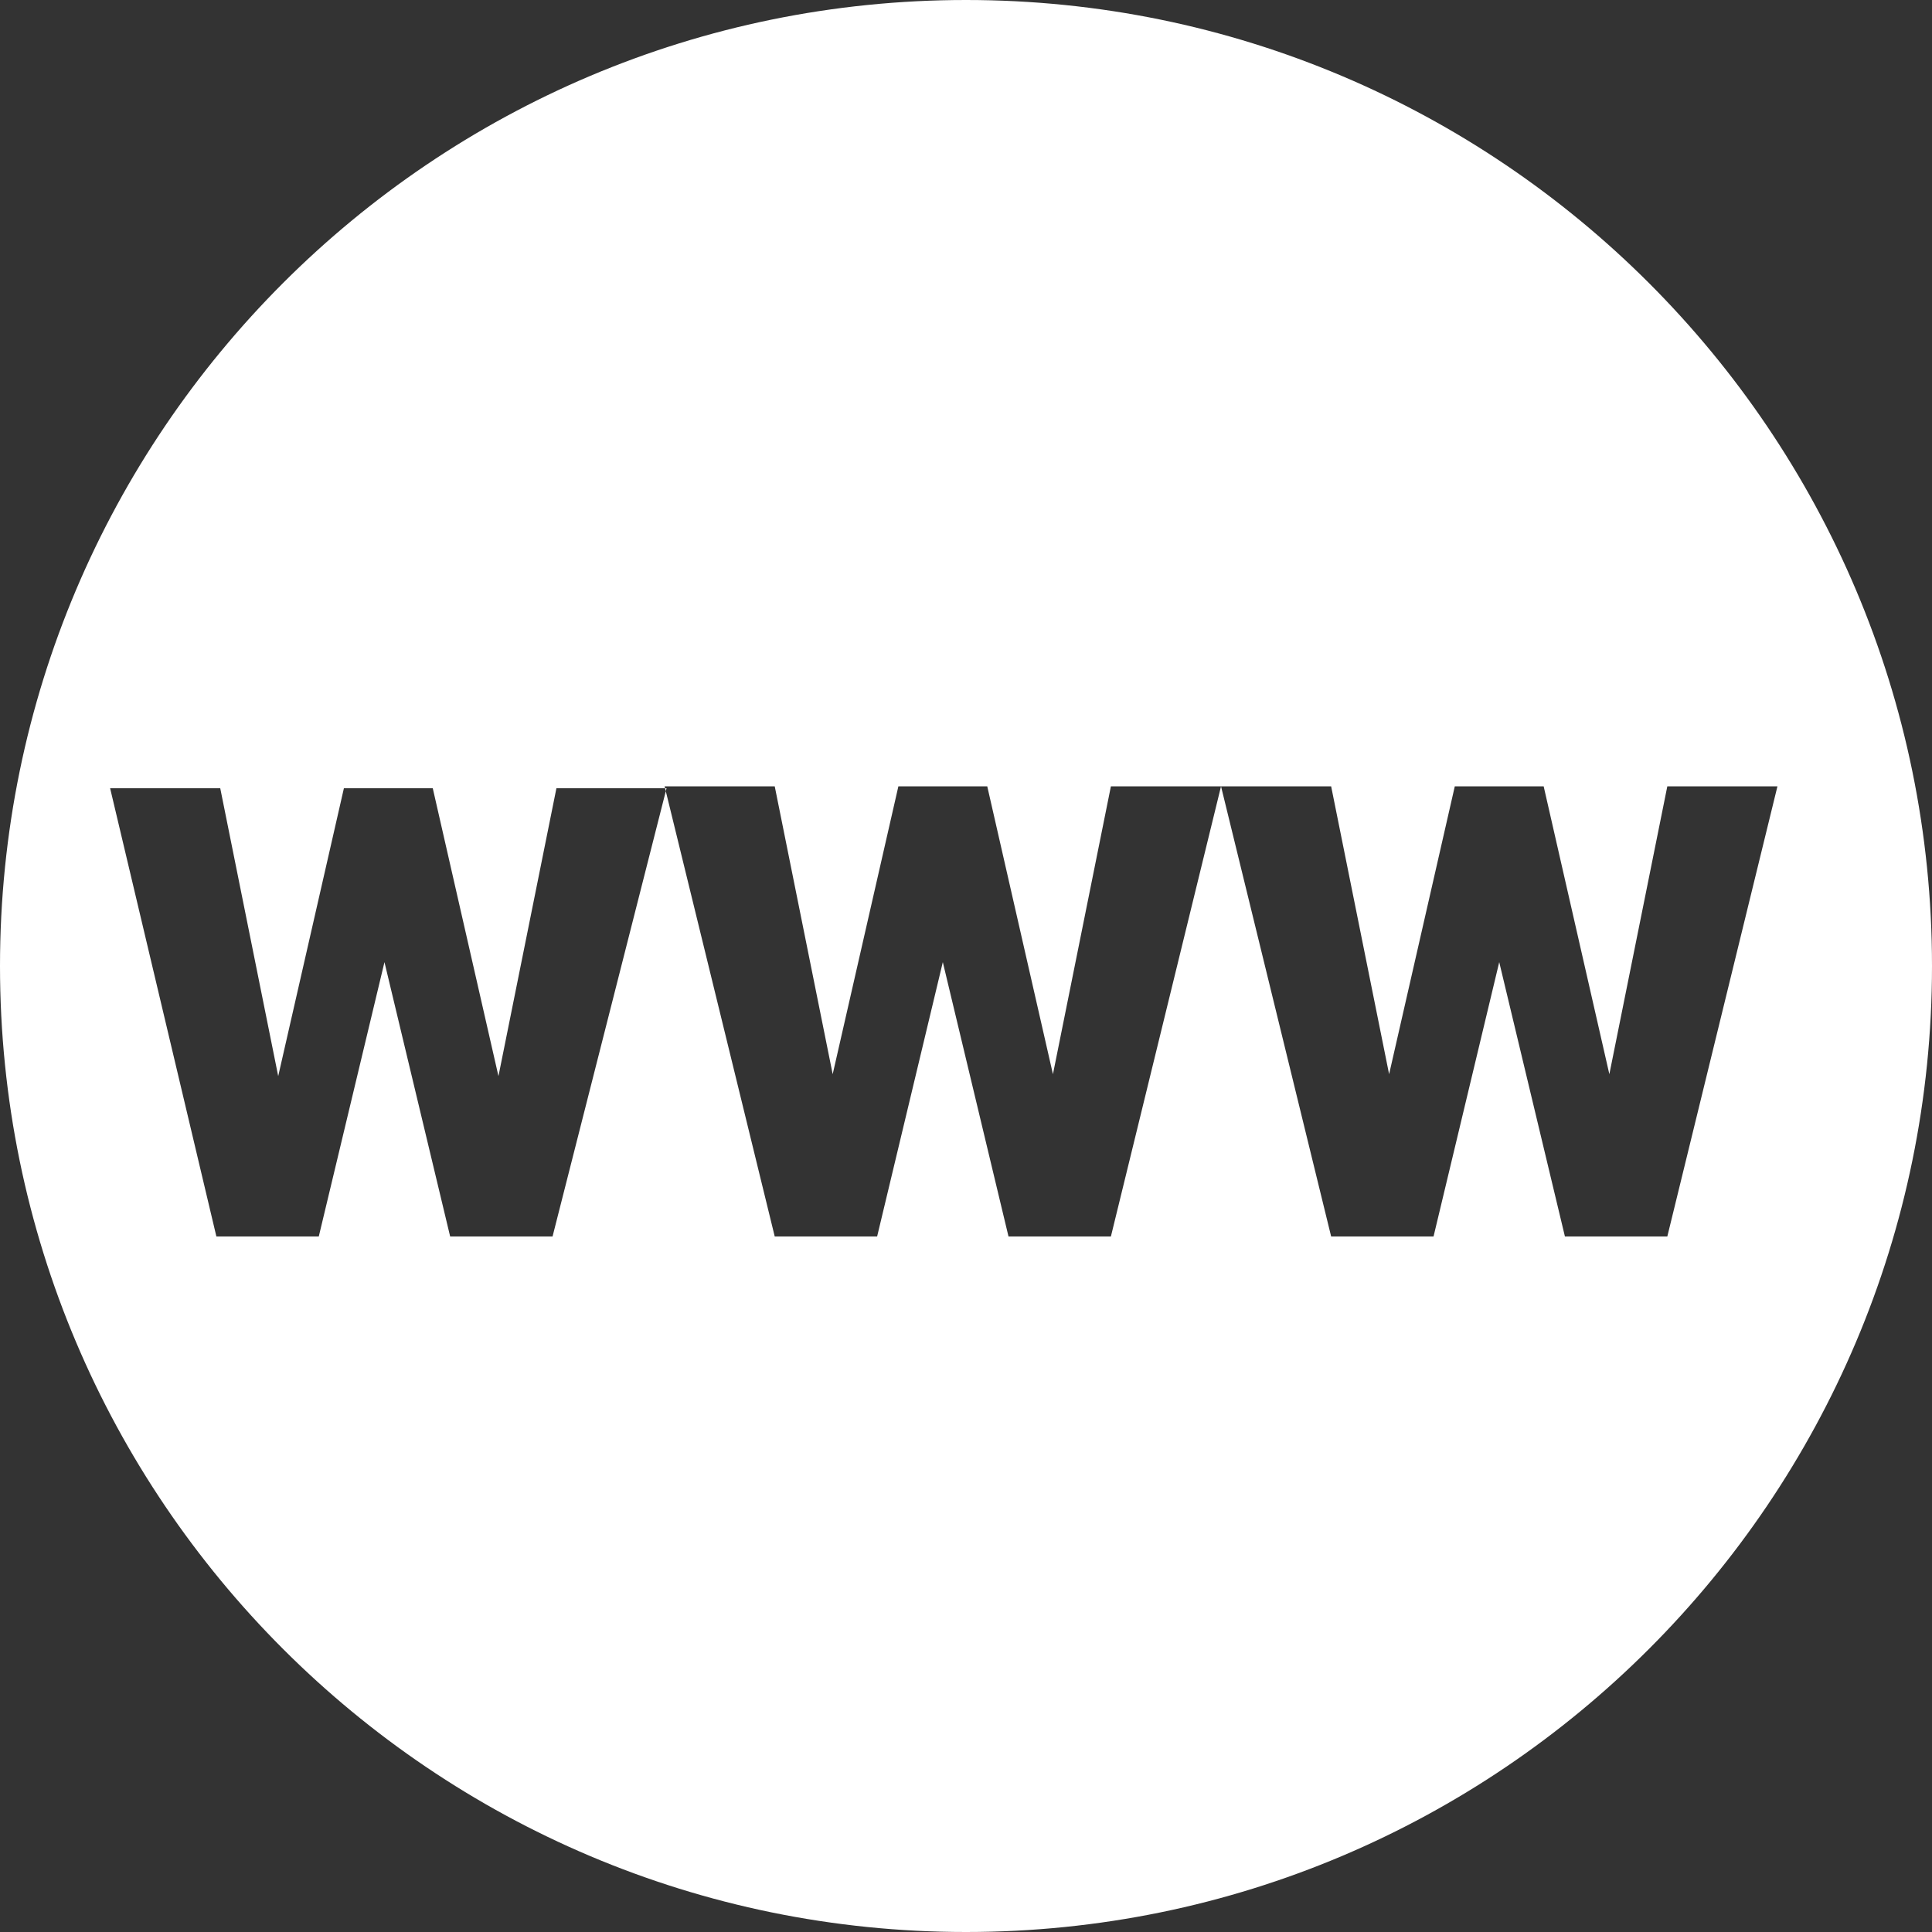
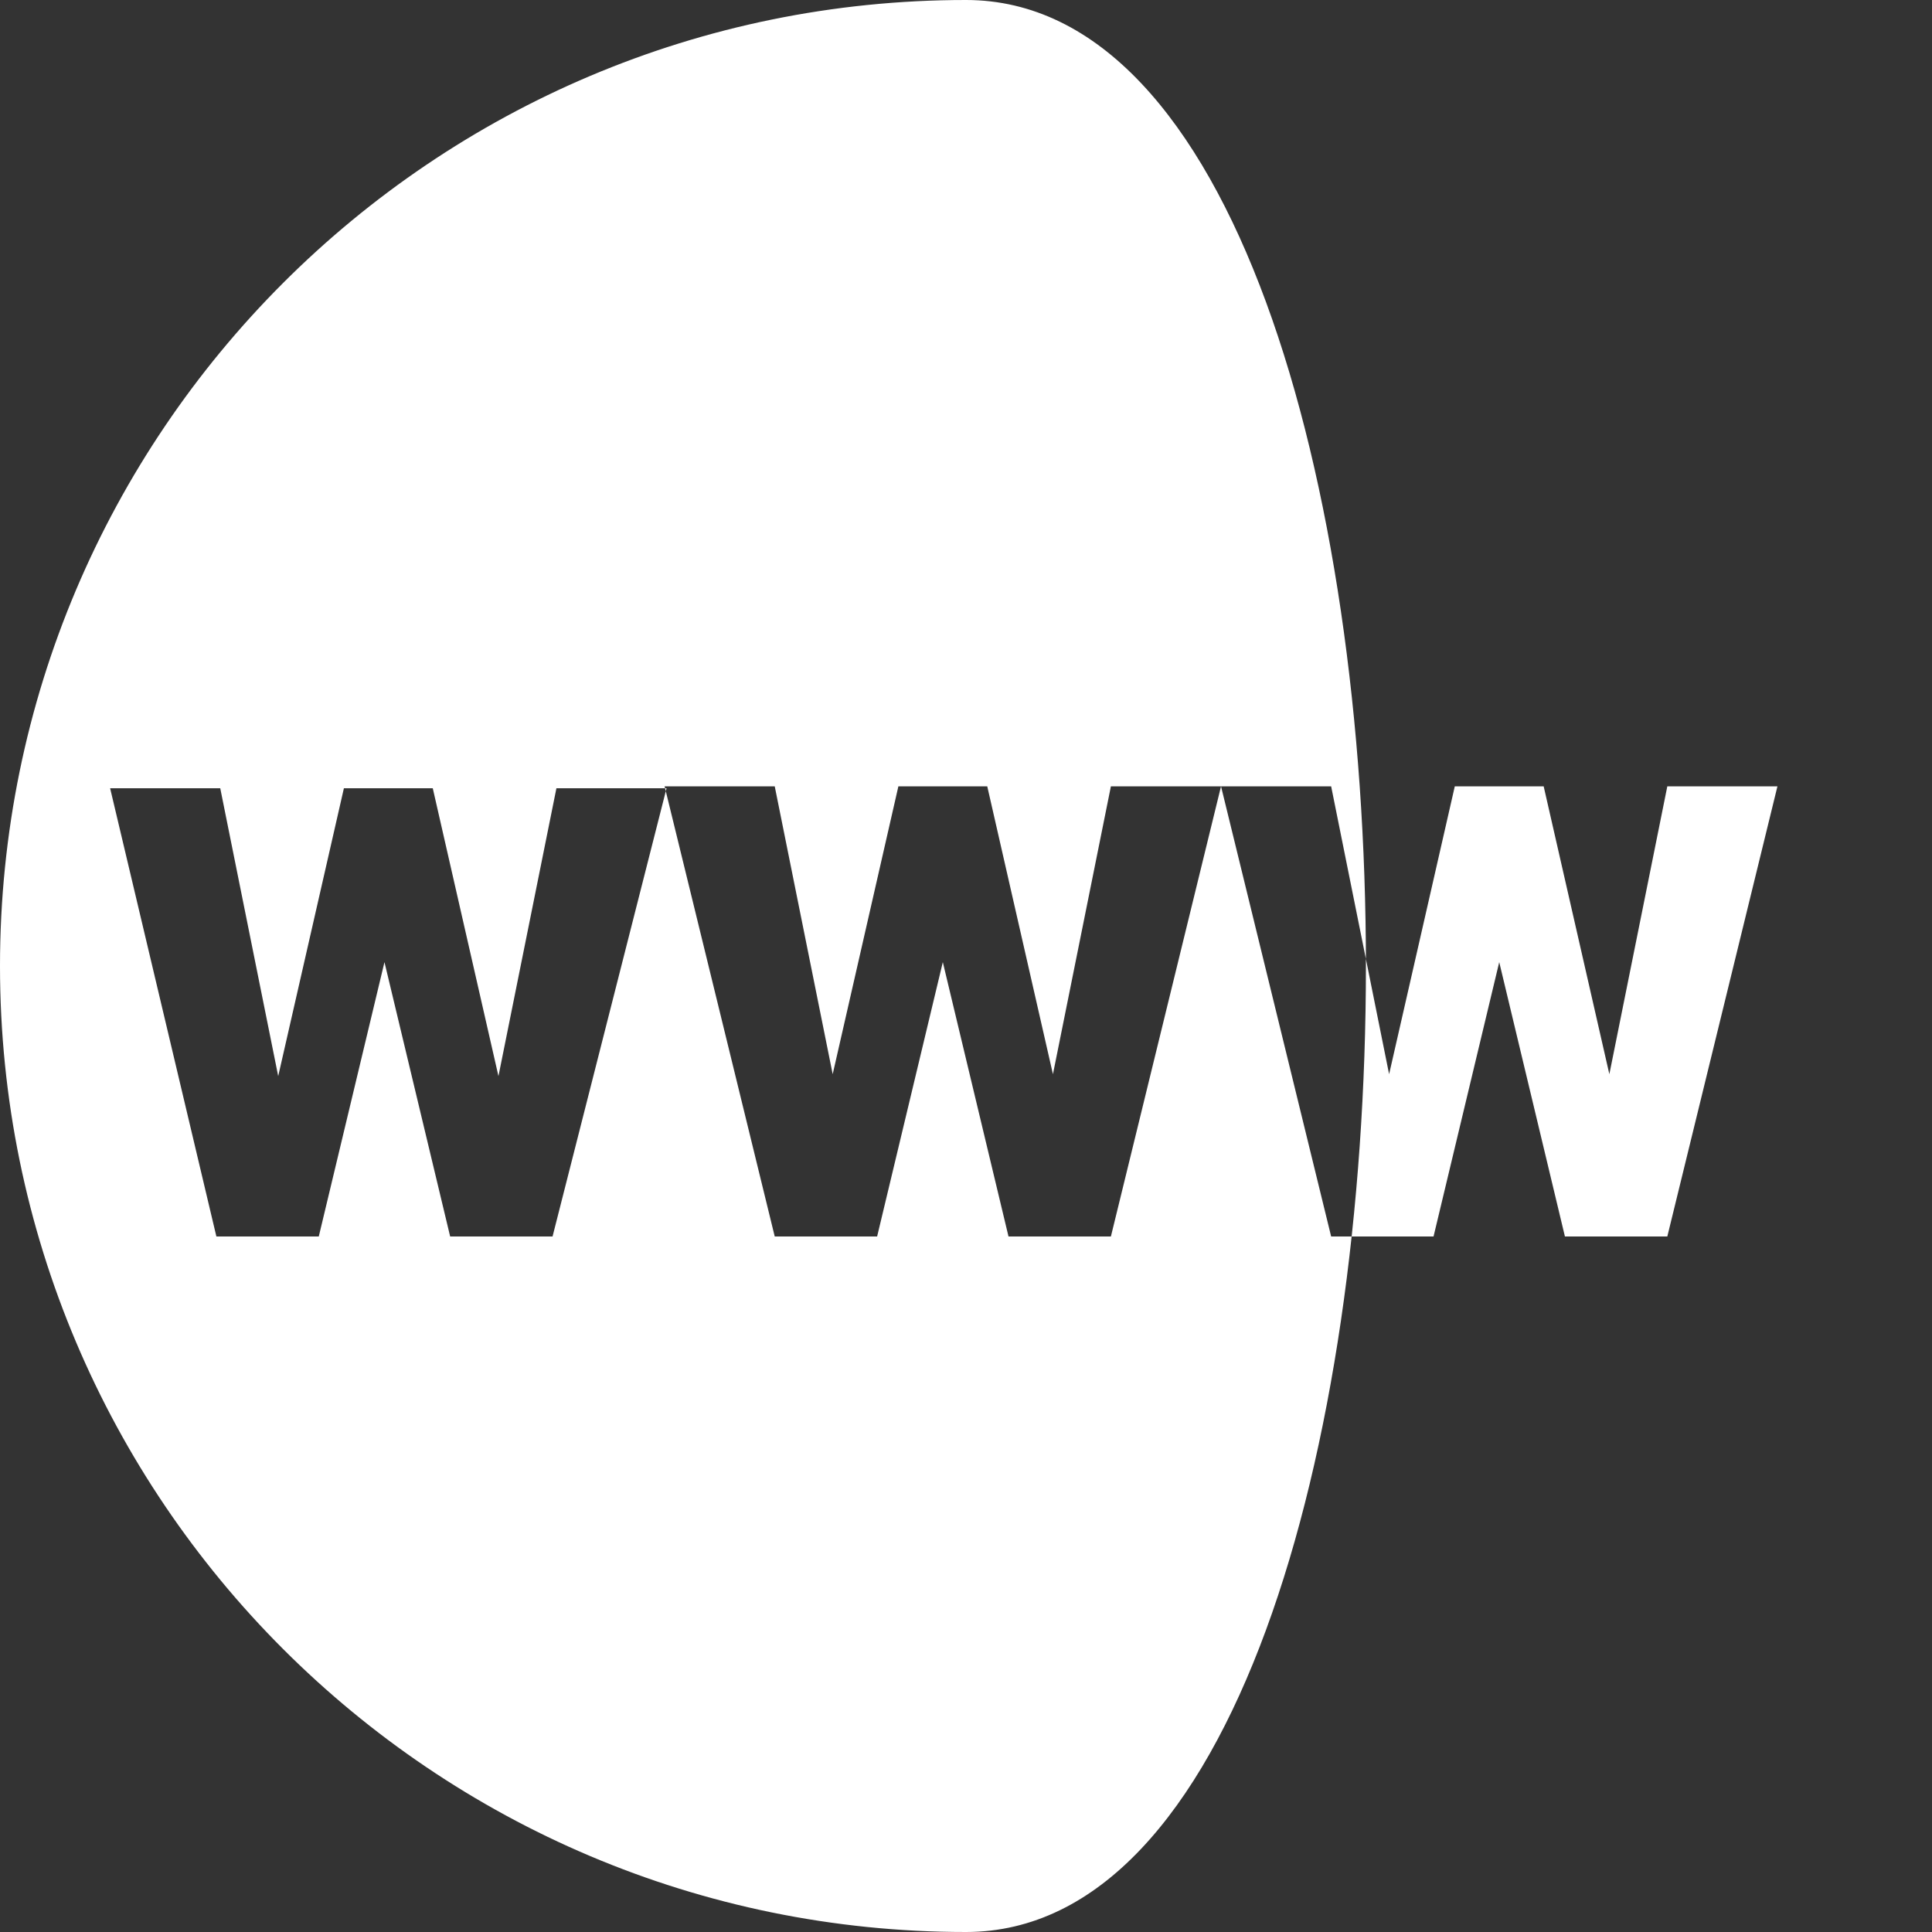
<svg xmlns="http://www.w3.org/2000/svg" version="1.1" id="Capa_1" x="0px" y="0px" viewBox="0 0 100 100" style="enable-background:new 0 0 100 100;" xml:space="preserve">
  <rect x="0" y="0" width="100" height="100" fill="#333333" stroke="none" />
  <style type="text/css">
	.st0{fill:#FFFFFF;}
</style>
  <g id="Capa_2_1_">
</g>
  <g id="Capa_1_1_">
-     <path class="st0" d="M50,0C22.4,0,0,22.4,0,50s22.4,50,50,50s50-22.4,50-50S77.6,0,50,0z M28.6,64h-5.3l-3.4-14.2L16.5,64h-5.3   L5.7,40.8h5.7l3,14.9l3.4-14.9h4.6l3.4,14.9l3-14.9h5.7L28.6,64z M57.5,64h-5.3l-3.4-14.2L45.4,64h-5.3l-5.7-23.3h5.7l3,14.9   l3.4-14.9h4.6l3.4,14.9l3-14.9h5.7L57.5,64z M81,64l-3.4-14.2L74.2,64h-5.3l-5.7-23.3h5.7l3,14.9l3.4-14.9h4.6l3.4,14.9l3-14.9H92   L86.3,64H81z" />
+     <path class="st0" d="M50,0C22.4,0,0,22.4,0,50s22.4,50,50,50S77.6,0,50,0z M28.6,64h-5.3l-3.4-14.2L16.5,64h-5.3   L5.7,40.8h5.7l3,14.9l3.4-14.9h4.6l3.4,14.9l3-14.9h5.7L28.6,64z M57.5,64h-5.3l-3.4-14.2L45.4,64h-5.3l-5.7-23.3h5.7l3,14.9   l3.4-14.9h4.6l3.4,14.9l3-14.9h5.7L57.5,64z M81,64l-3.4-14.2L74.2,64h-5.3l-5.7-23.3h5.7l3,14.9l3.4-14.9h4.6l3.4,14.9l3-14.9H92   L86.3,64H81z" />
  </g>
</svg>